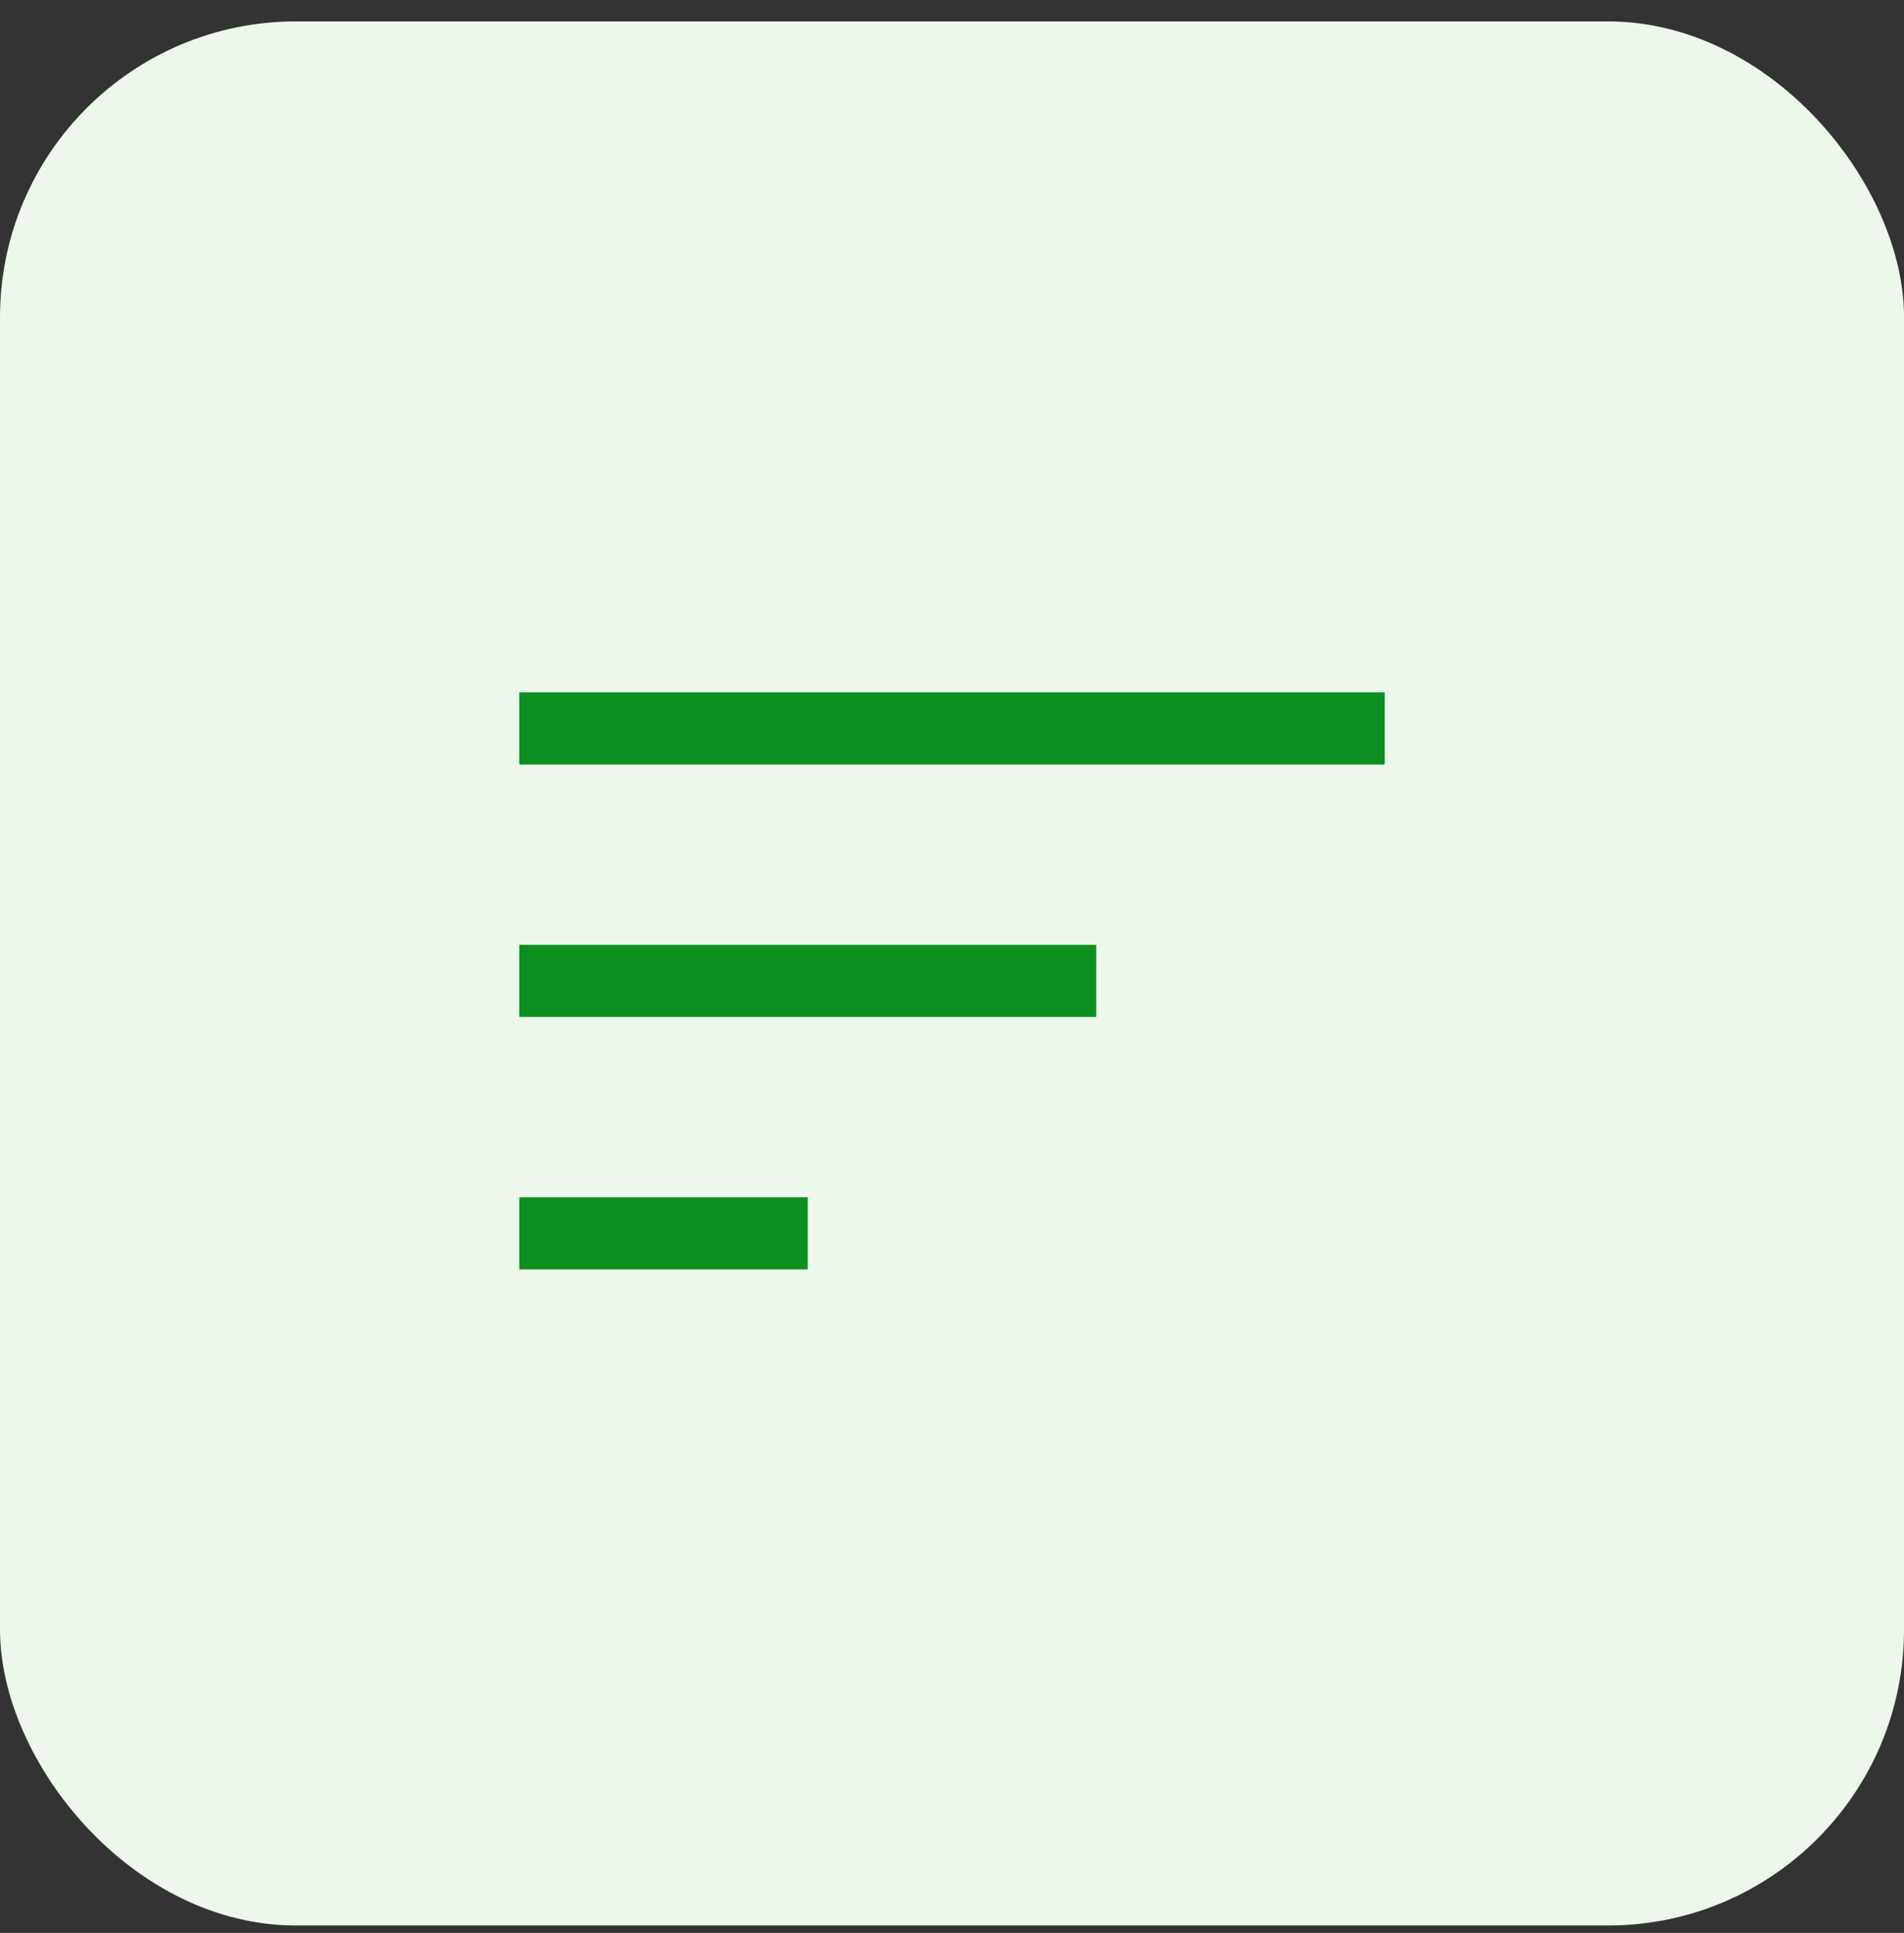
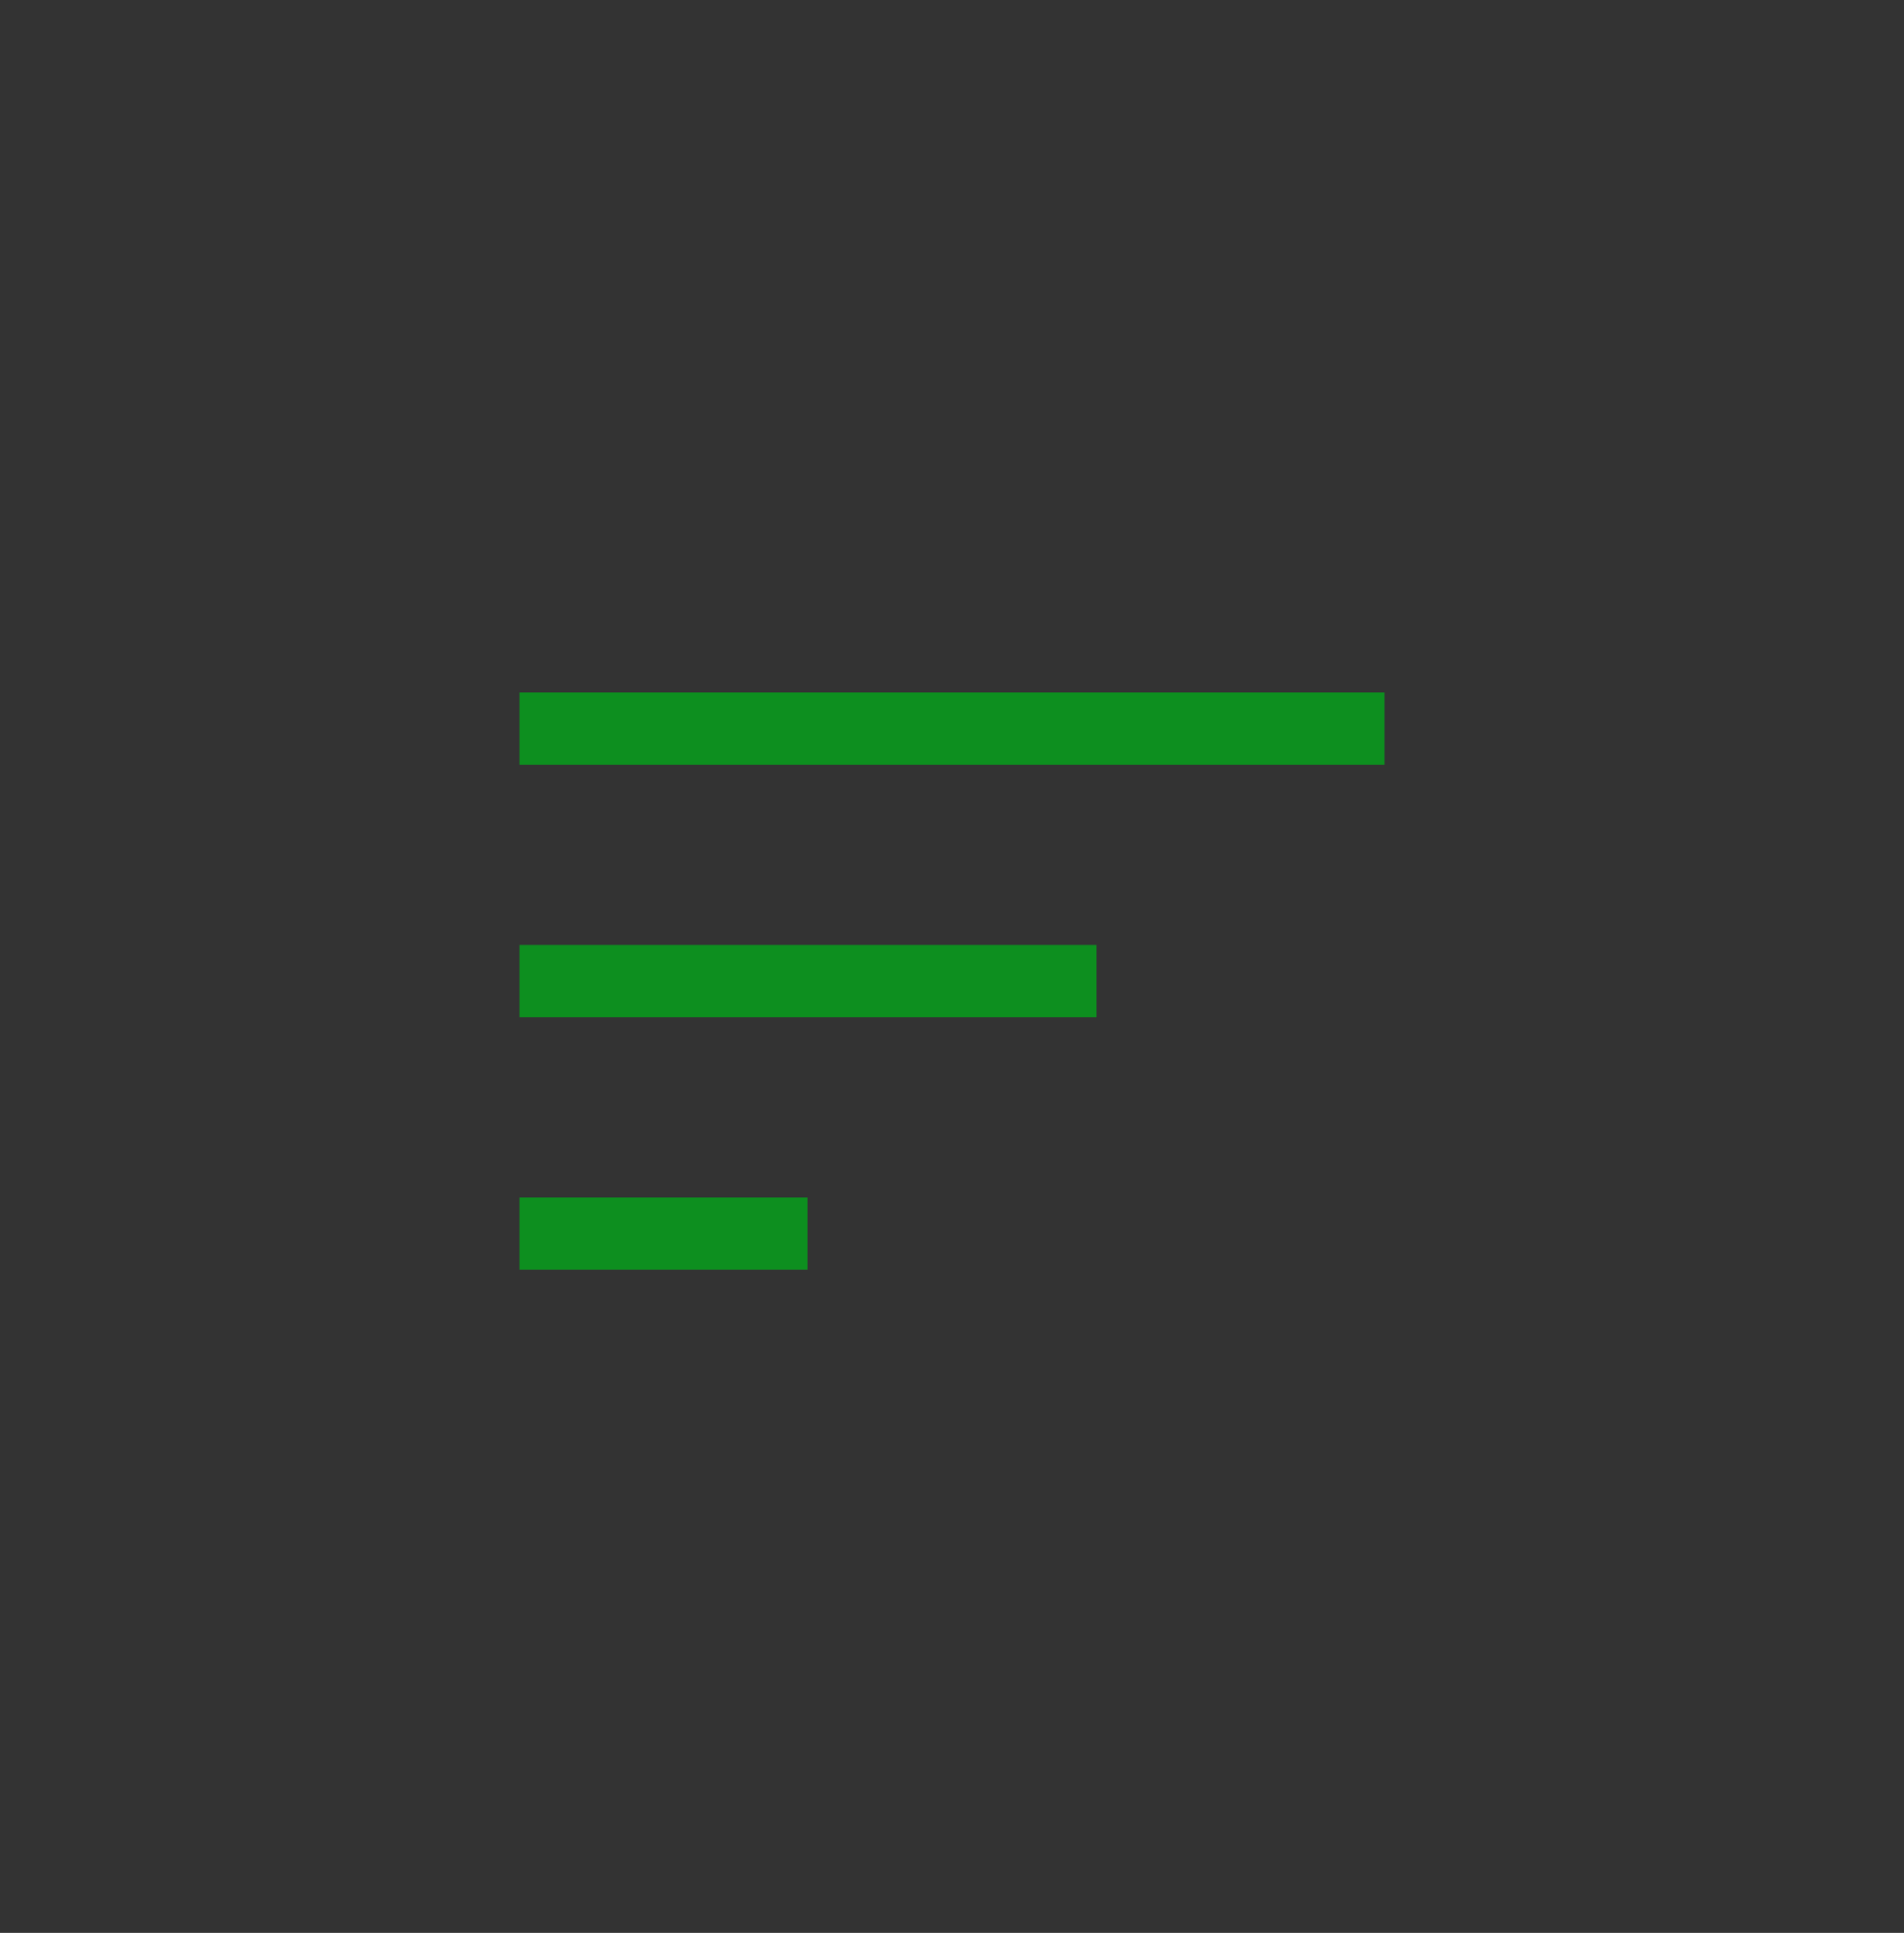
<svg xmlns="http://www.w3.org/2000/svg" fill="none" height="67" viewBox="0 0 66 67" width="66">
  <rect x="0" y="0" width="66" height="67" fill="#333333" stroke="none" />
-   <rect fill="#ECF9EA" height="66.001" rx="10.259" width="66.001" y="0.742" />
-   <path d="M18 44V41.5H28V44H18ZM18 35.25V32.75H38V35.25H18ZM18 26.5V24H48V26.5H18Z" fill="#0D8F1F" />
+   <path d="M18 44V41.5H28V44H18ZM18 35.25V32.75H38V35.25H18ZV24H48V26.5H18Z" fill="#0D8F1F" />
</svg>